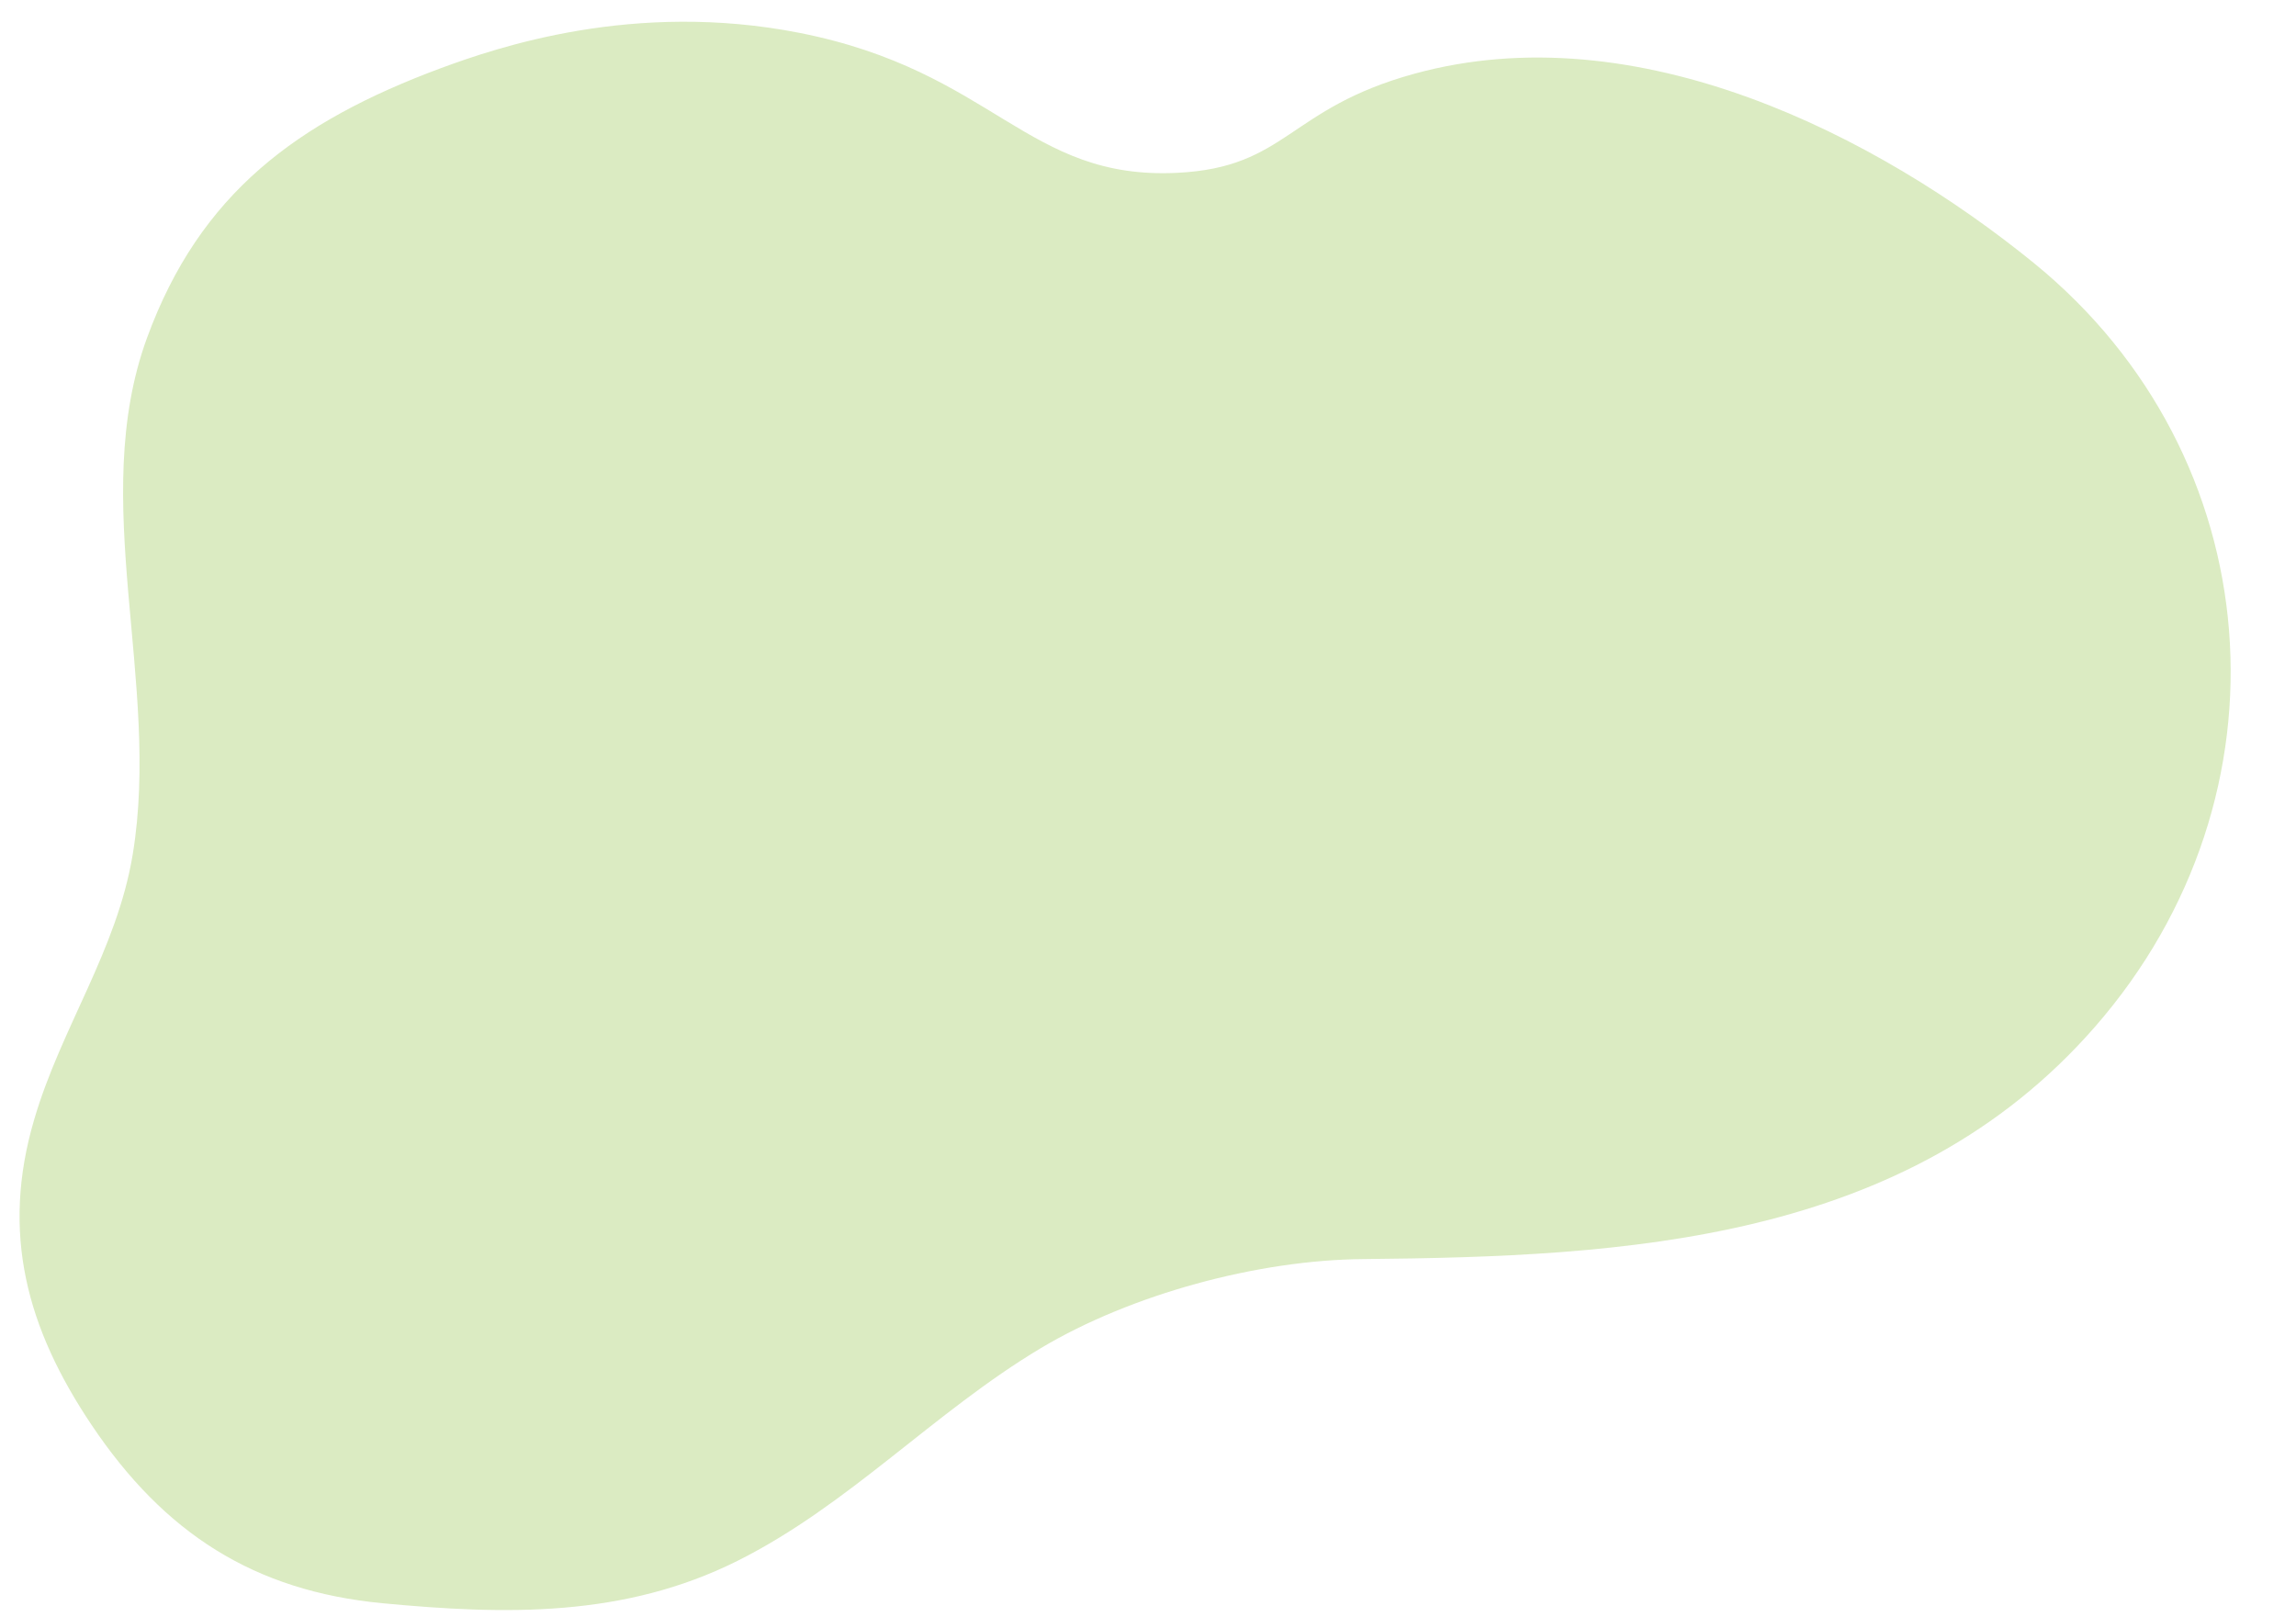
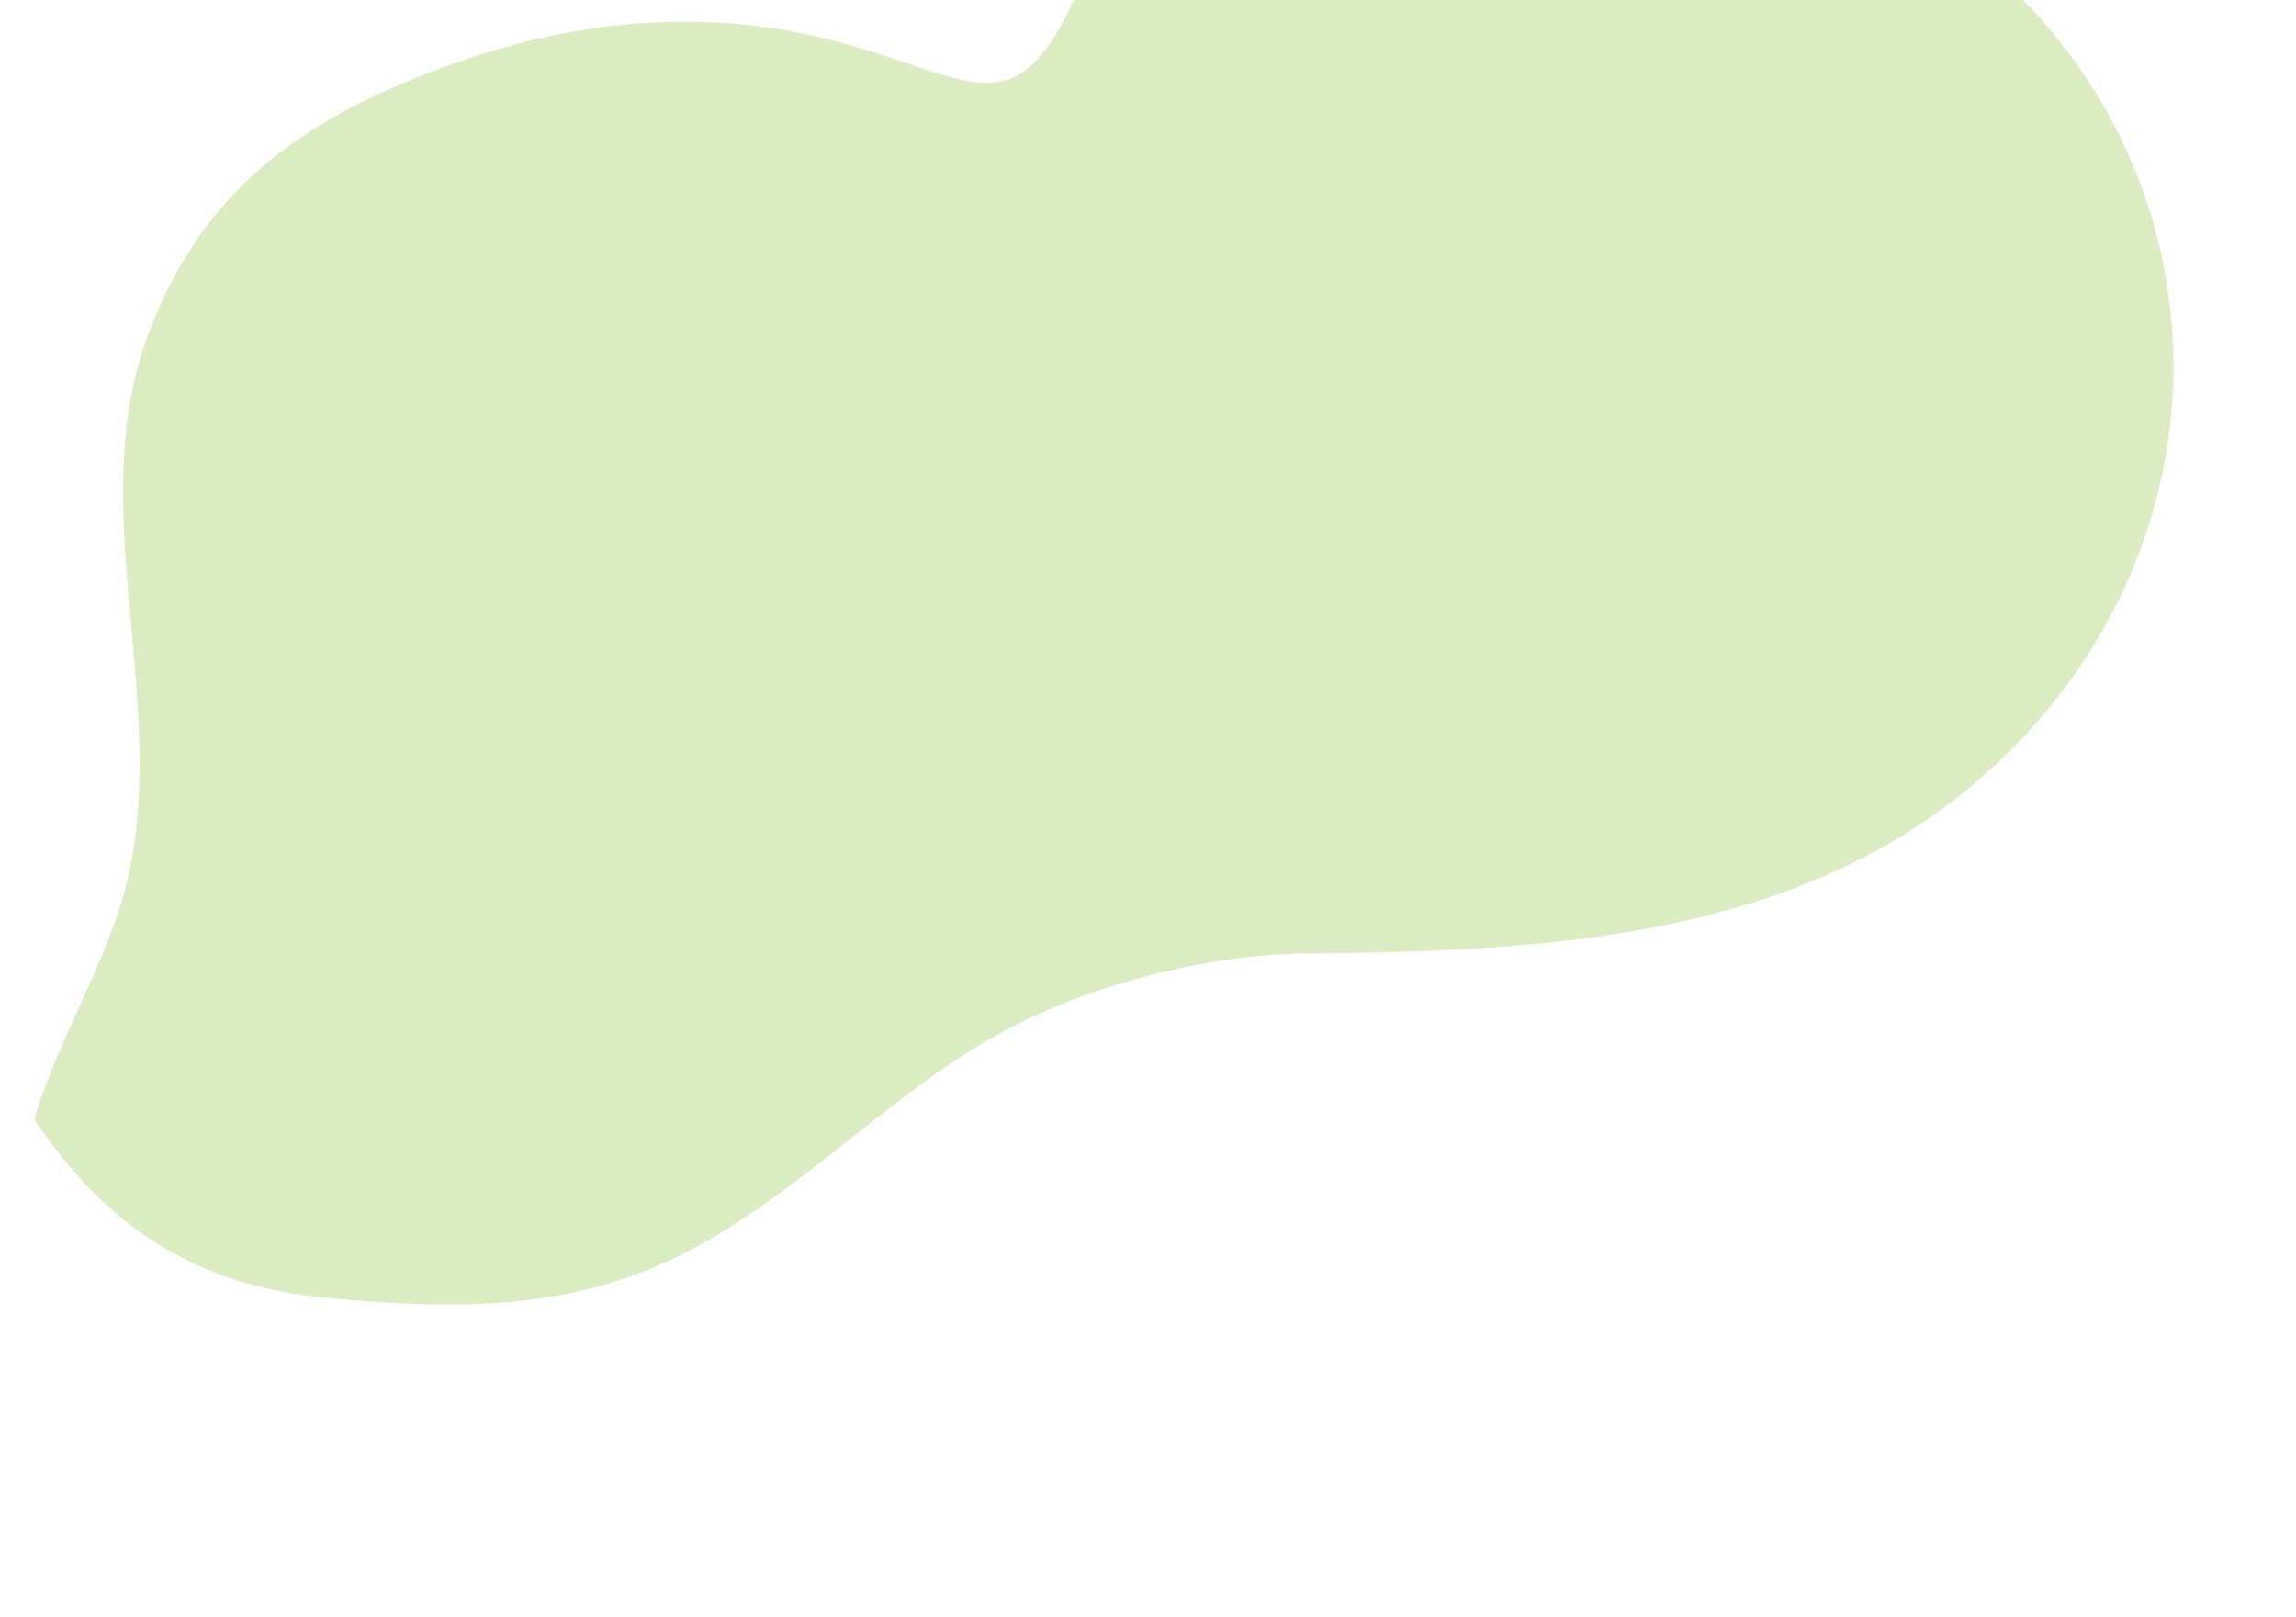
<svg xmlns="http://www.w3.org/2000/svg" height="58.1" preserveAspectRatio="xMidYMid meet" version="1.0" viewBox="12.1 25.7 82.5 58.1" width="82.5" zoomAndPan="magnify">
  <g id="change1_1">
-     <path d="M40.82,26.88c-5.95-1.17-10.87,0.53-12.88,1.27c-5.16,1.92-8.66,4.5-10.56,9.7 c-2.13,5.84,0.51,12.37-0.51,18.55c-0.57,3.46-2.57,6.22-3.54,9.53c-1.21,4.1-0.26,7.52,2.06,10.98c2.61,3.89,5.83,5.97,10.47,6.41 c4.43,0.42,8.66,0.51,12.73-1.52c4.02-2.01,7.05-5.34,10.91-7.65c3.25-1.94,7.8-3.17,11.59-3.2c9.41-0.09,19.52-0.6,26.28-8.34 c7.28-8.33,6.31-20.53-2.18-27.45c-5.64-4.59-14.26-9.01-22.27-6.81c-4.55,1.25-4.57,3.36-8.5,3.56 C48.99,32.19,47.83,28.26,40.82,26.88z" fill="#dbebc2" />
+     <path d="M40.82,26.88c-5.95-1.17-10.87,0.53-12.88,1.27c-5.16,1.92-8.66,4.5-10.56,9.7 c-2.13,5.84,0.51,12.37-0.51,18.55c-0.57,3.46-2.57,6.22-3.54,9.53c2.61,3.89,5.83,5.97,10.47,6.41 c4.43,0.42,8.66,0.51,12.73-1.52c4.02-2.01,7.05-5.34,10.91-7.65c3.25-1.94,7.8-3.17,11.59-3.2c9.41-0.09,19.52-0.6,26.28-8.34 c7.28-8.33,6.31-20.53-2.18-27.45c-5.64-4.59-14.26-9.01-22.27-6.81c-4.55,1.25-4.57,3.36-8.5,3.56 C48.99,32.19,47.83,28.26,40.82,26.88z" fill="#dbebc2" />
  </g>
</svg>